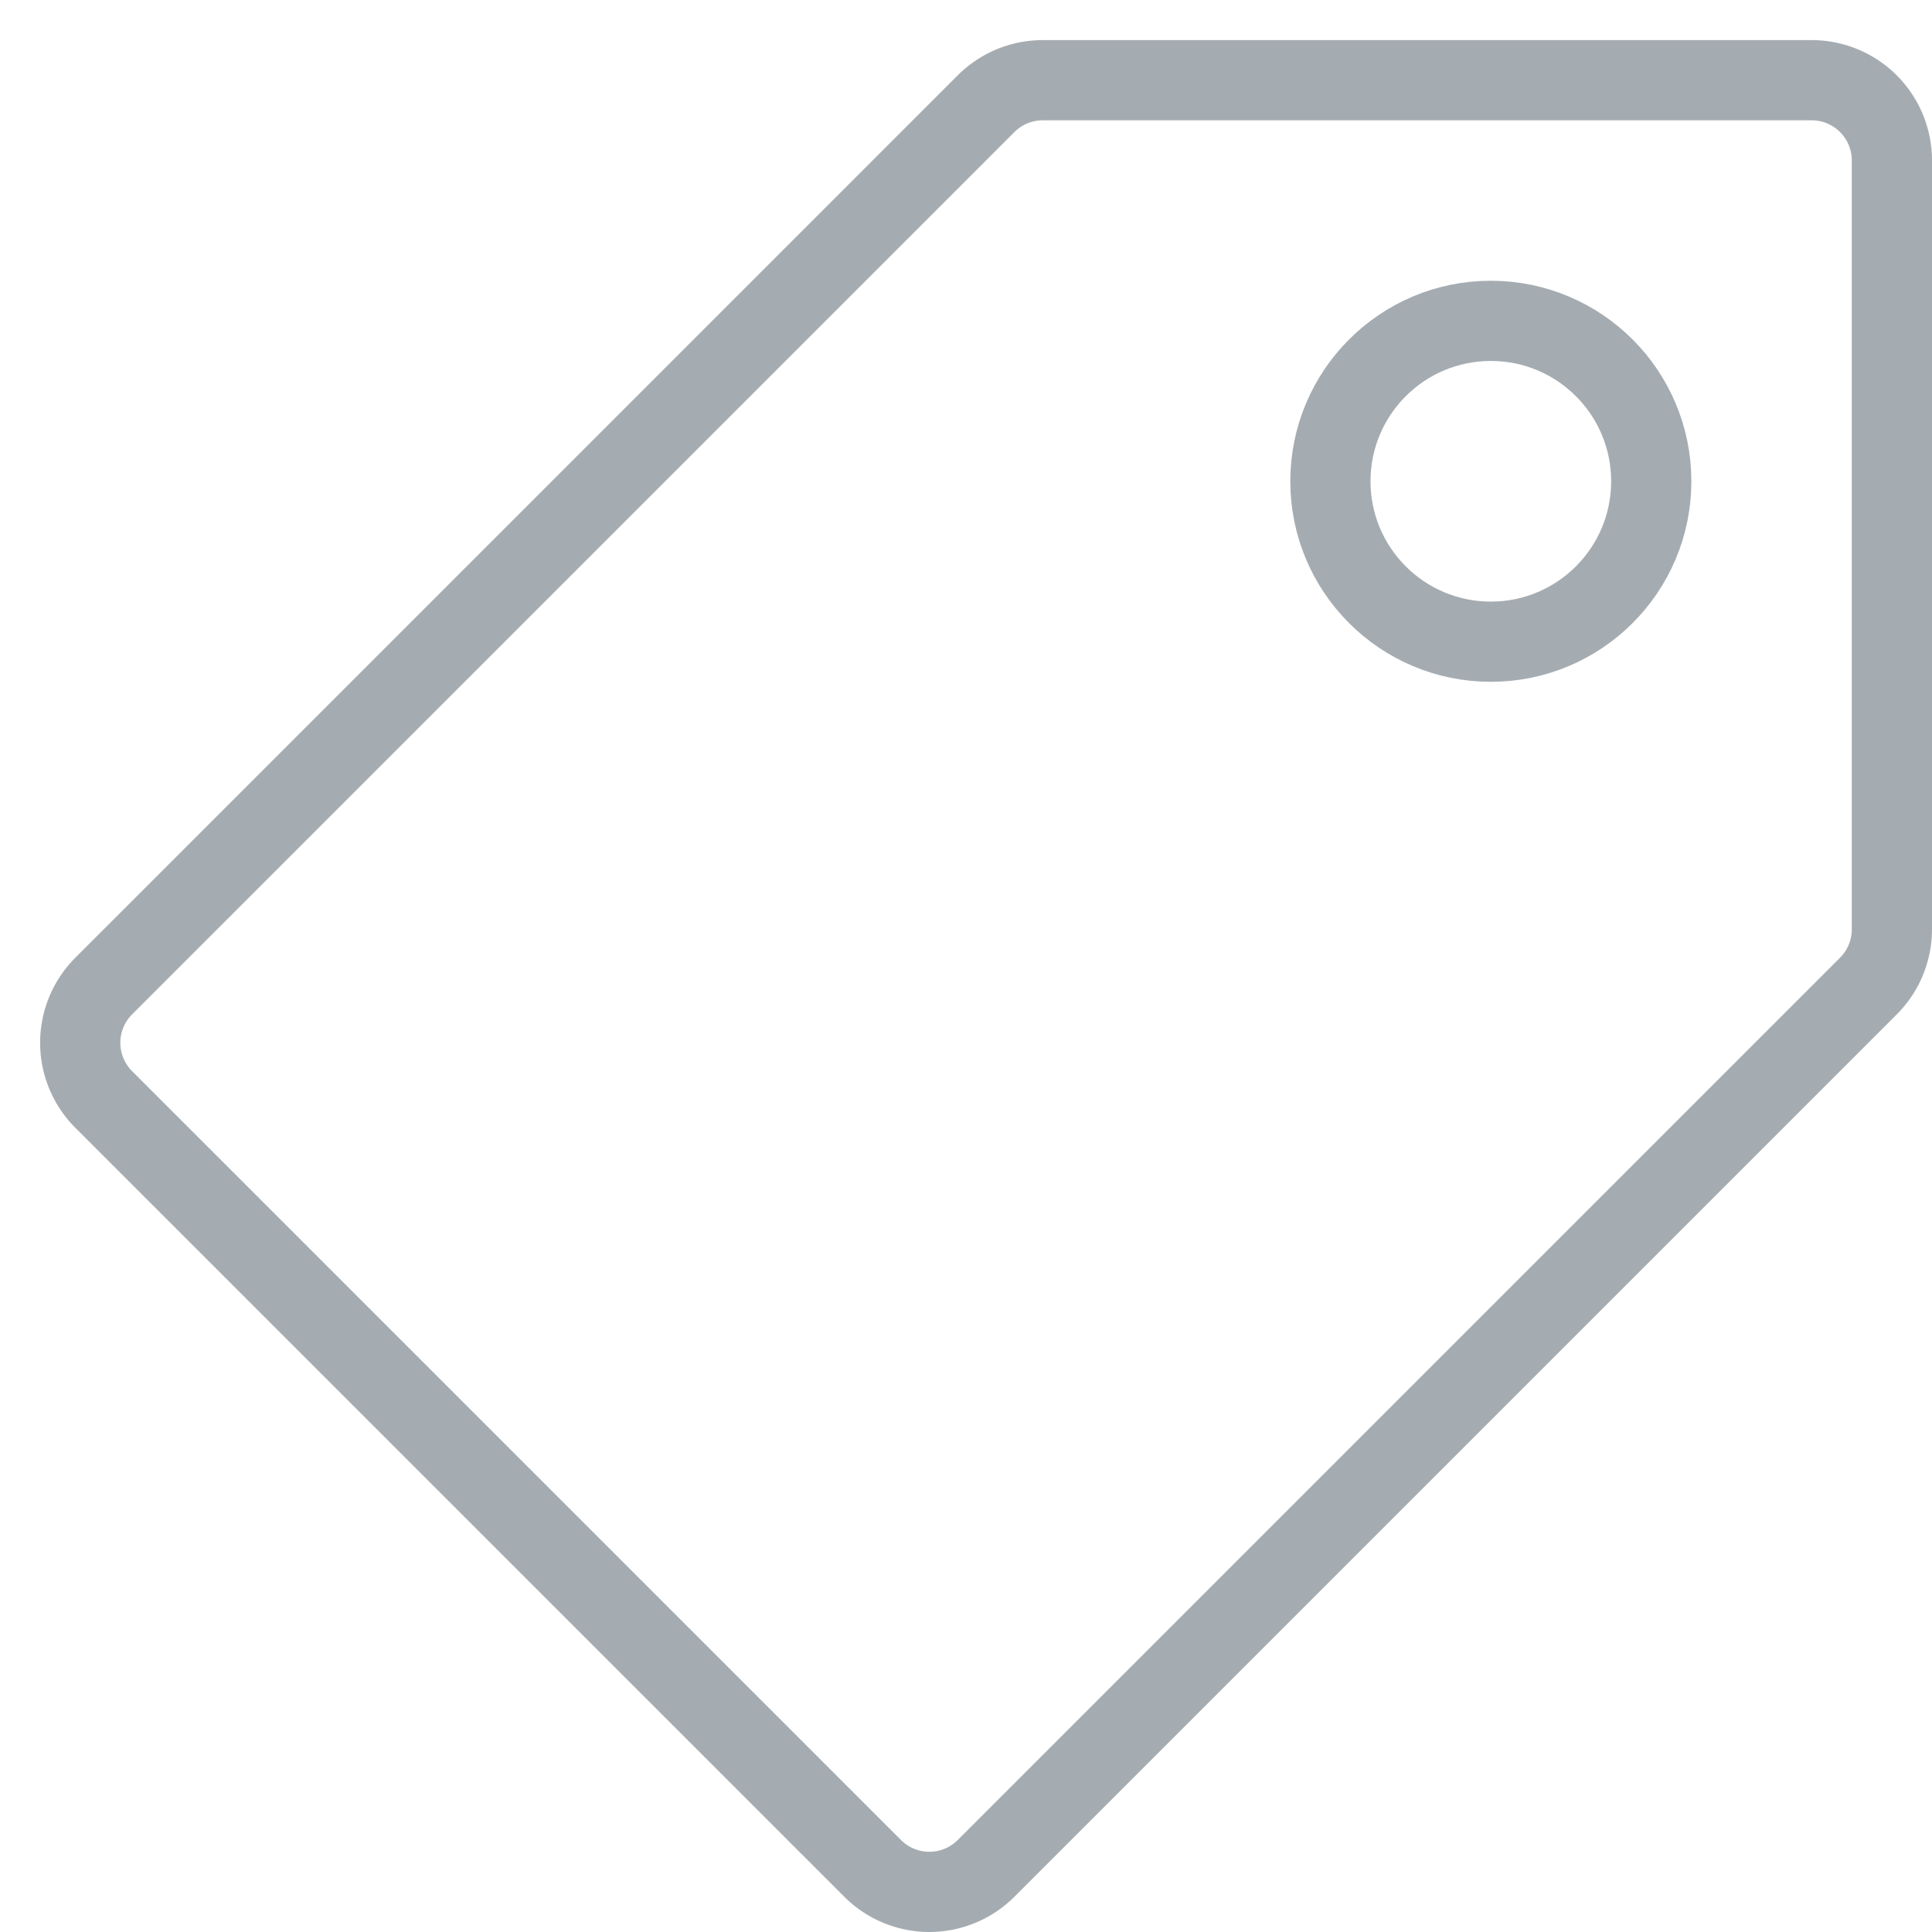
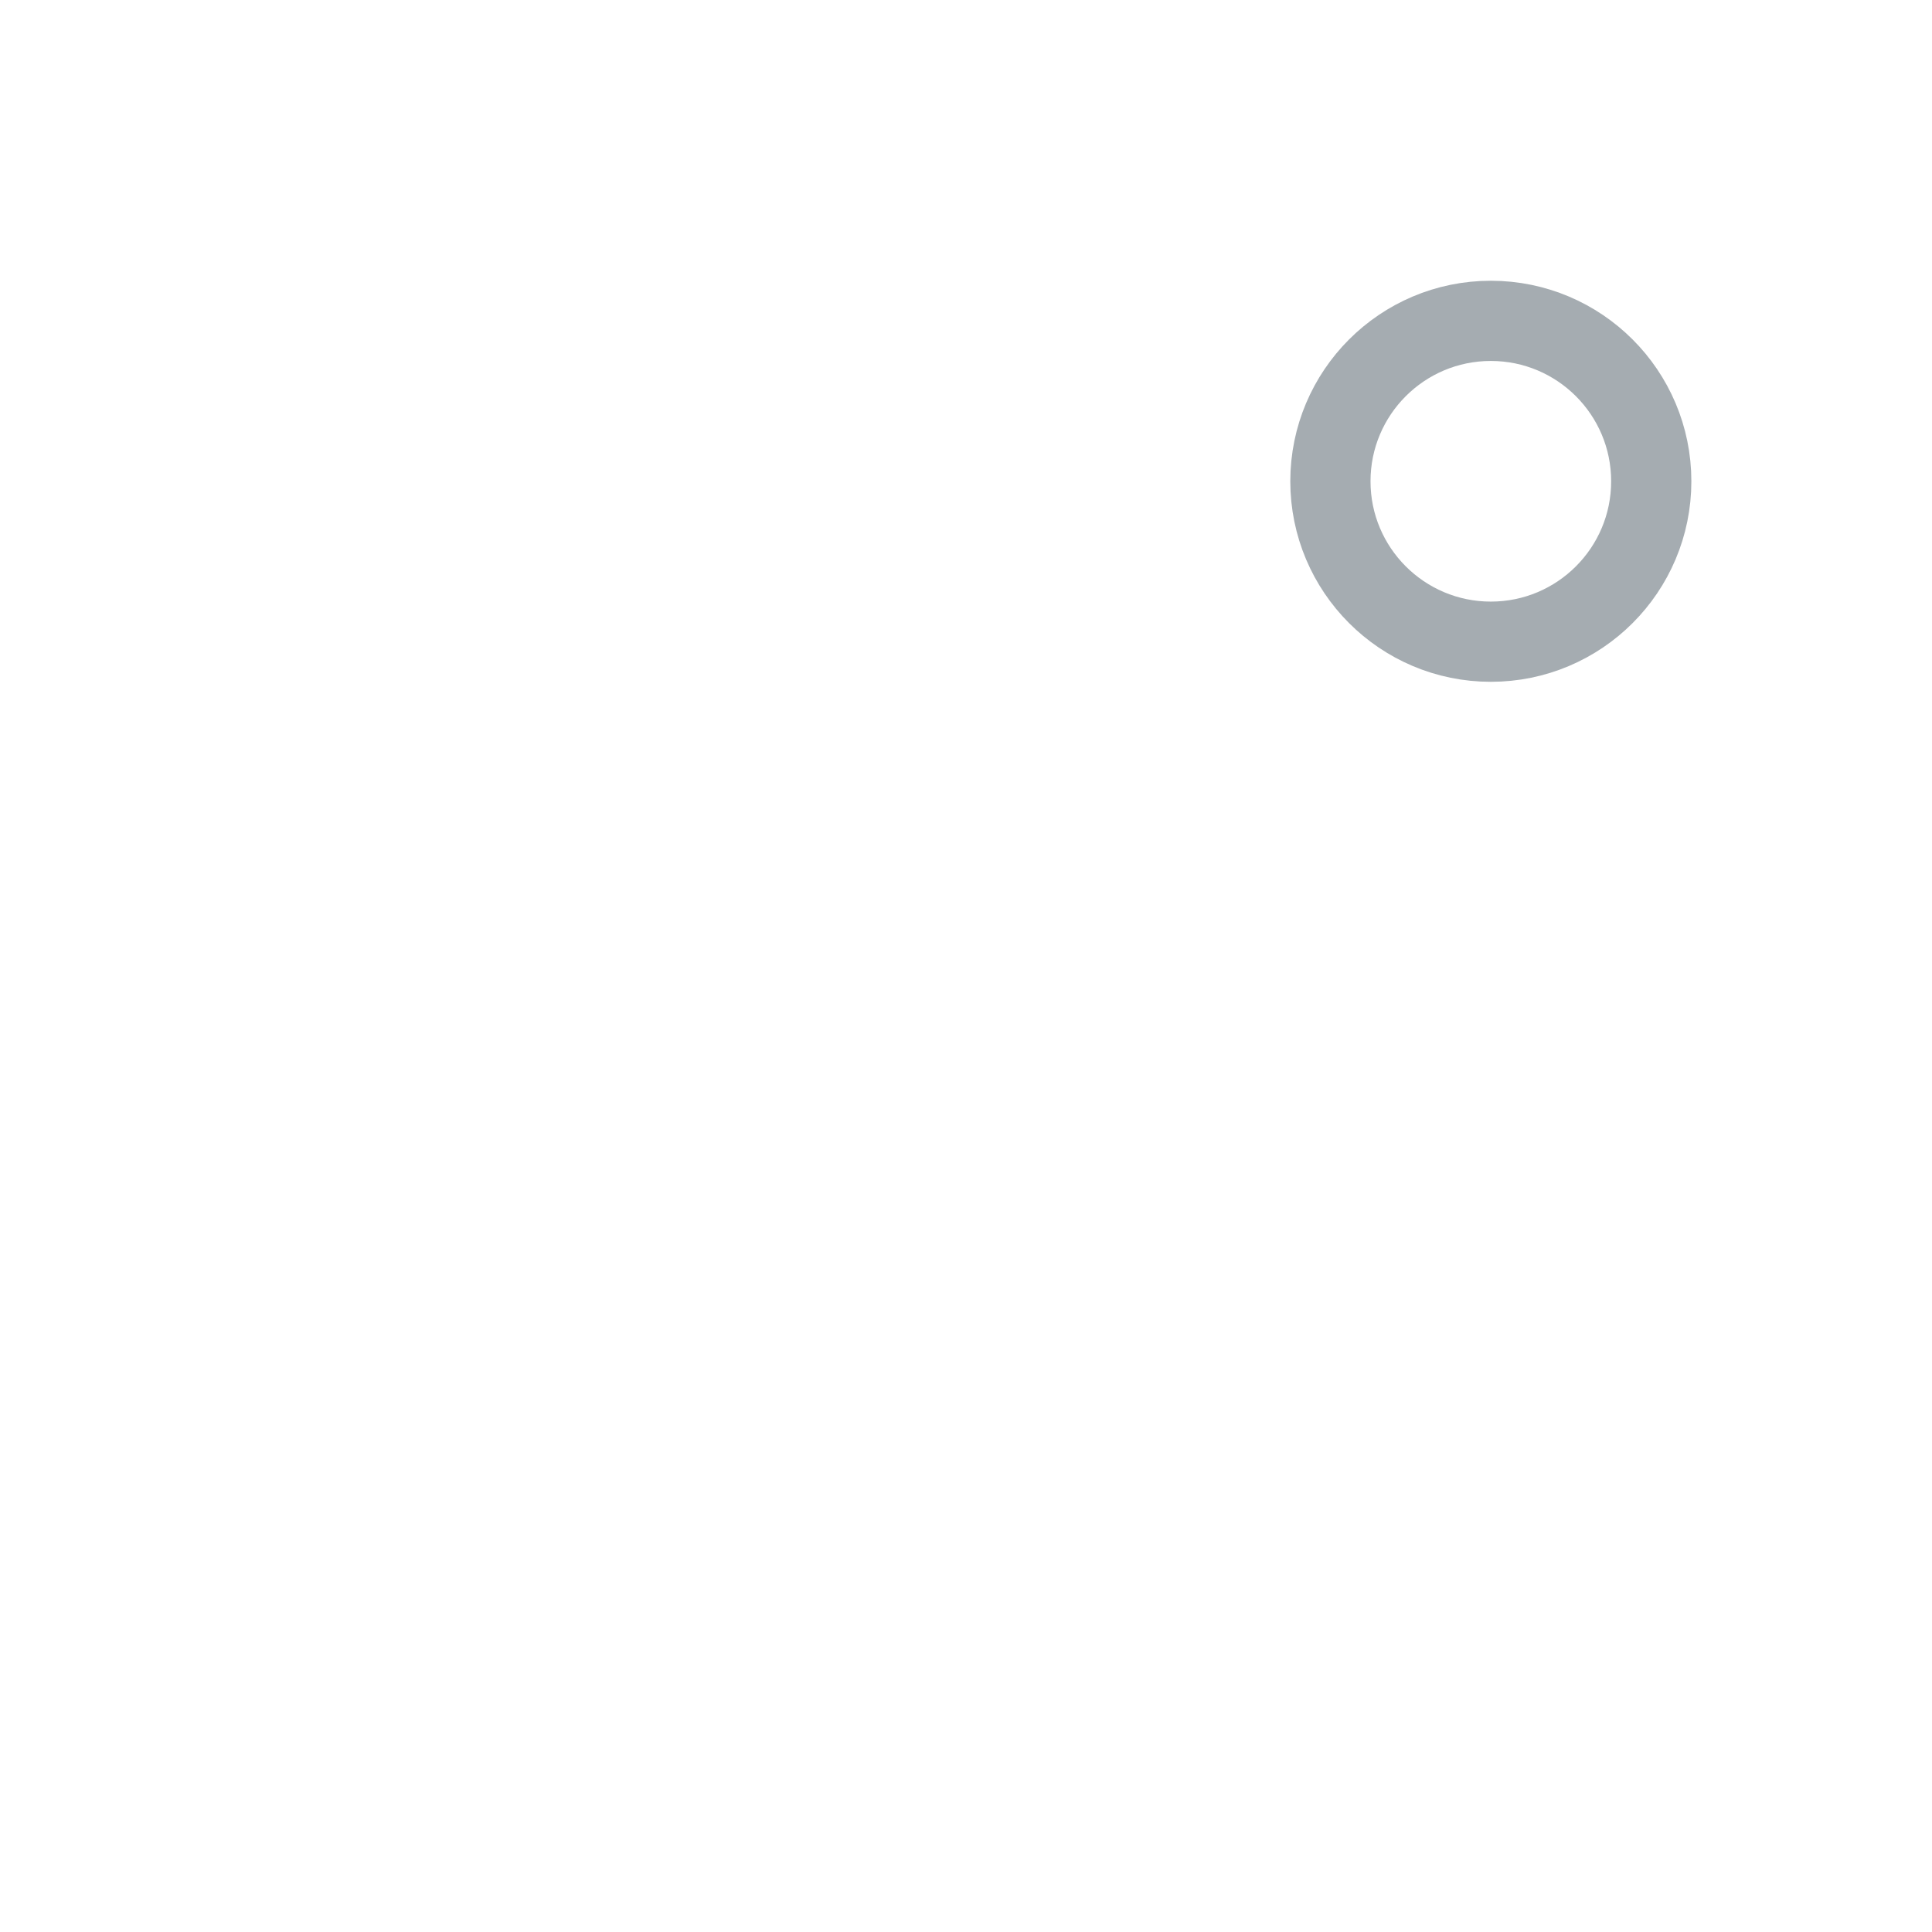
<svg xmlns="http://www.w3.org/2000/svg" id="icon_product" data-name="icon/product" width="24.086" height="24.085" viewBox="0 0 24.086 24.085">
-   <rect id="Rectangle_798" data-name="Rectangle 798" width="24" height="24" fill="none" />
  <g id="Group_3575" data-name="Group 3575" transform="translate(-911.914 -815.5)">
-     <path id="Path_1113" data-name="Path 1113" d="M913.207,829.207l9.586,9.586a1,1,0,0,0,1.414,0l11-11a1,1,0,0,0,.293-.707V817.5a1,1,0,0,0-1-1h-9.586a1,1,0,0,0-.707.293l-11,11A1,1,0,0,0,913.207,829.207Z" fill="none" stroke="#a5acb1" stroke-linecap="round" stroke-linejoin="round" stroke-width="1" />
    <circle id="Ellipse_255" data-name="Ellipse 255" cx="2" cy="2" r="2" transform="translate(928.5 819.5)" fill="none" stroke="#a5acb1" stroke-linecap="round" stroke-linejoin="round" stroke-width="1" />
  </g>
</svg>